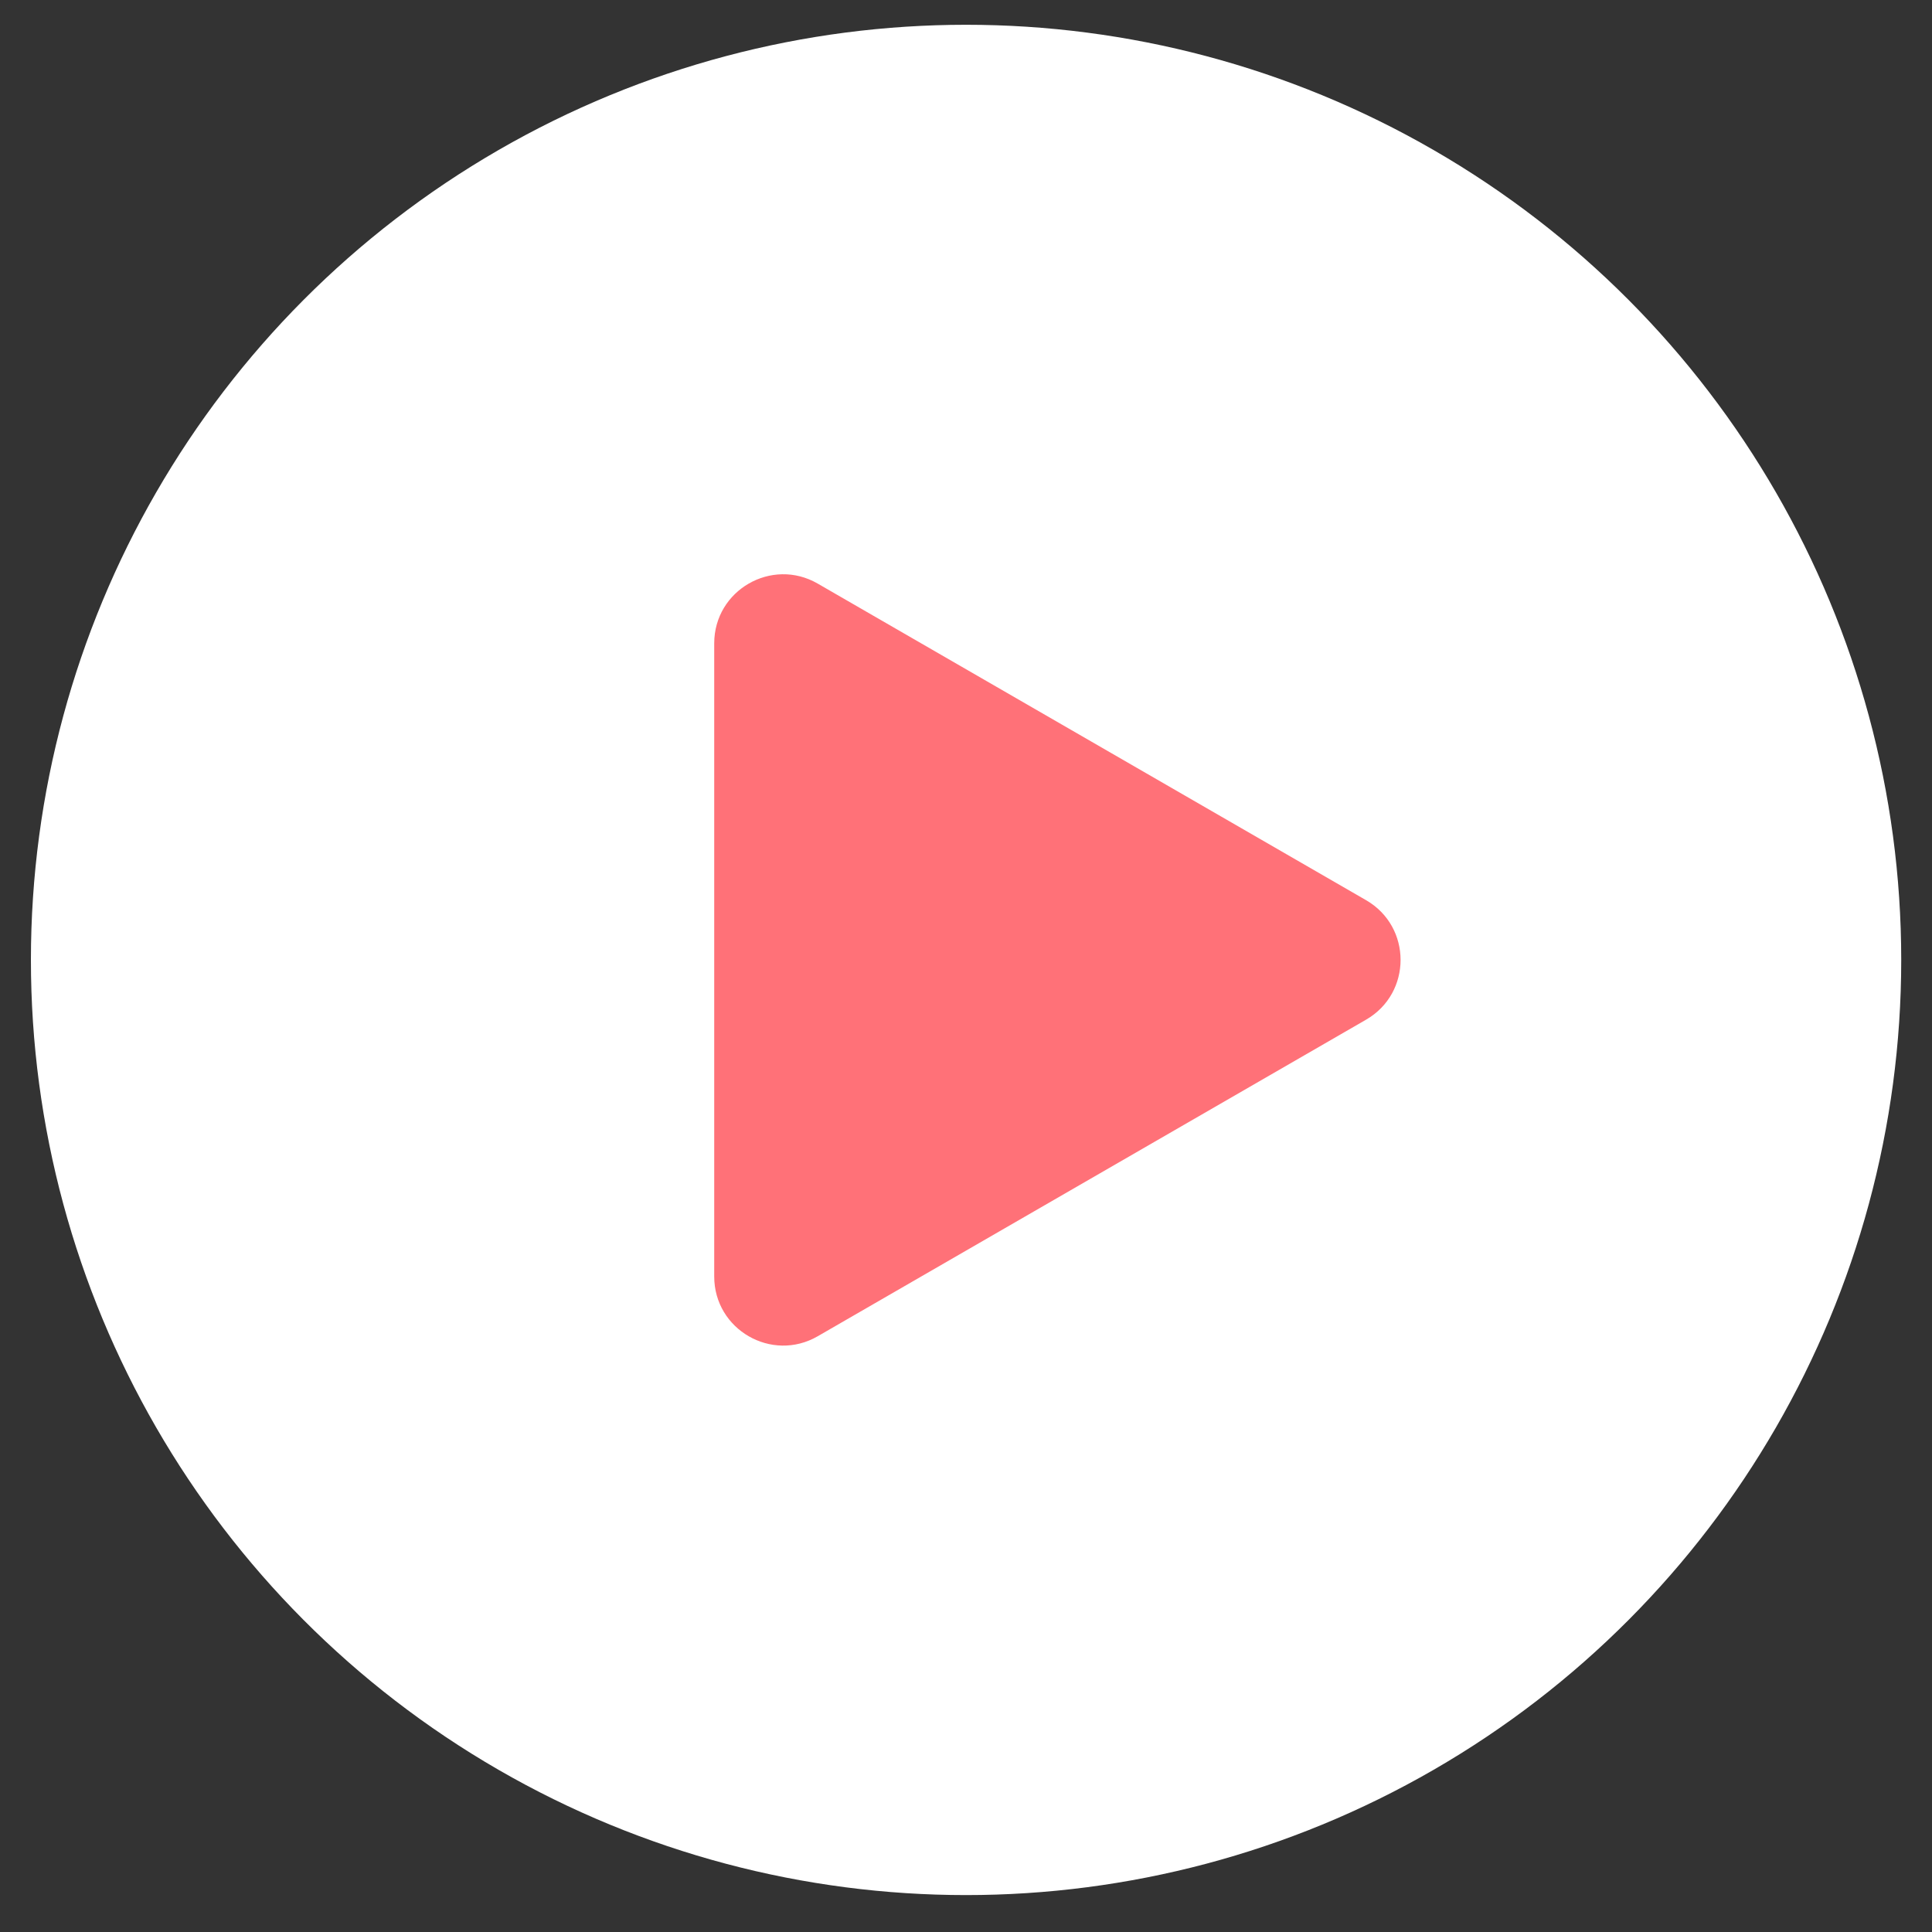
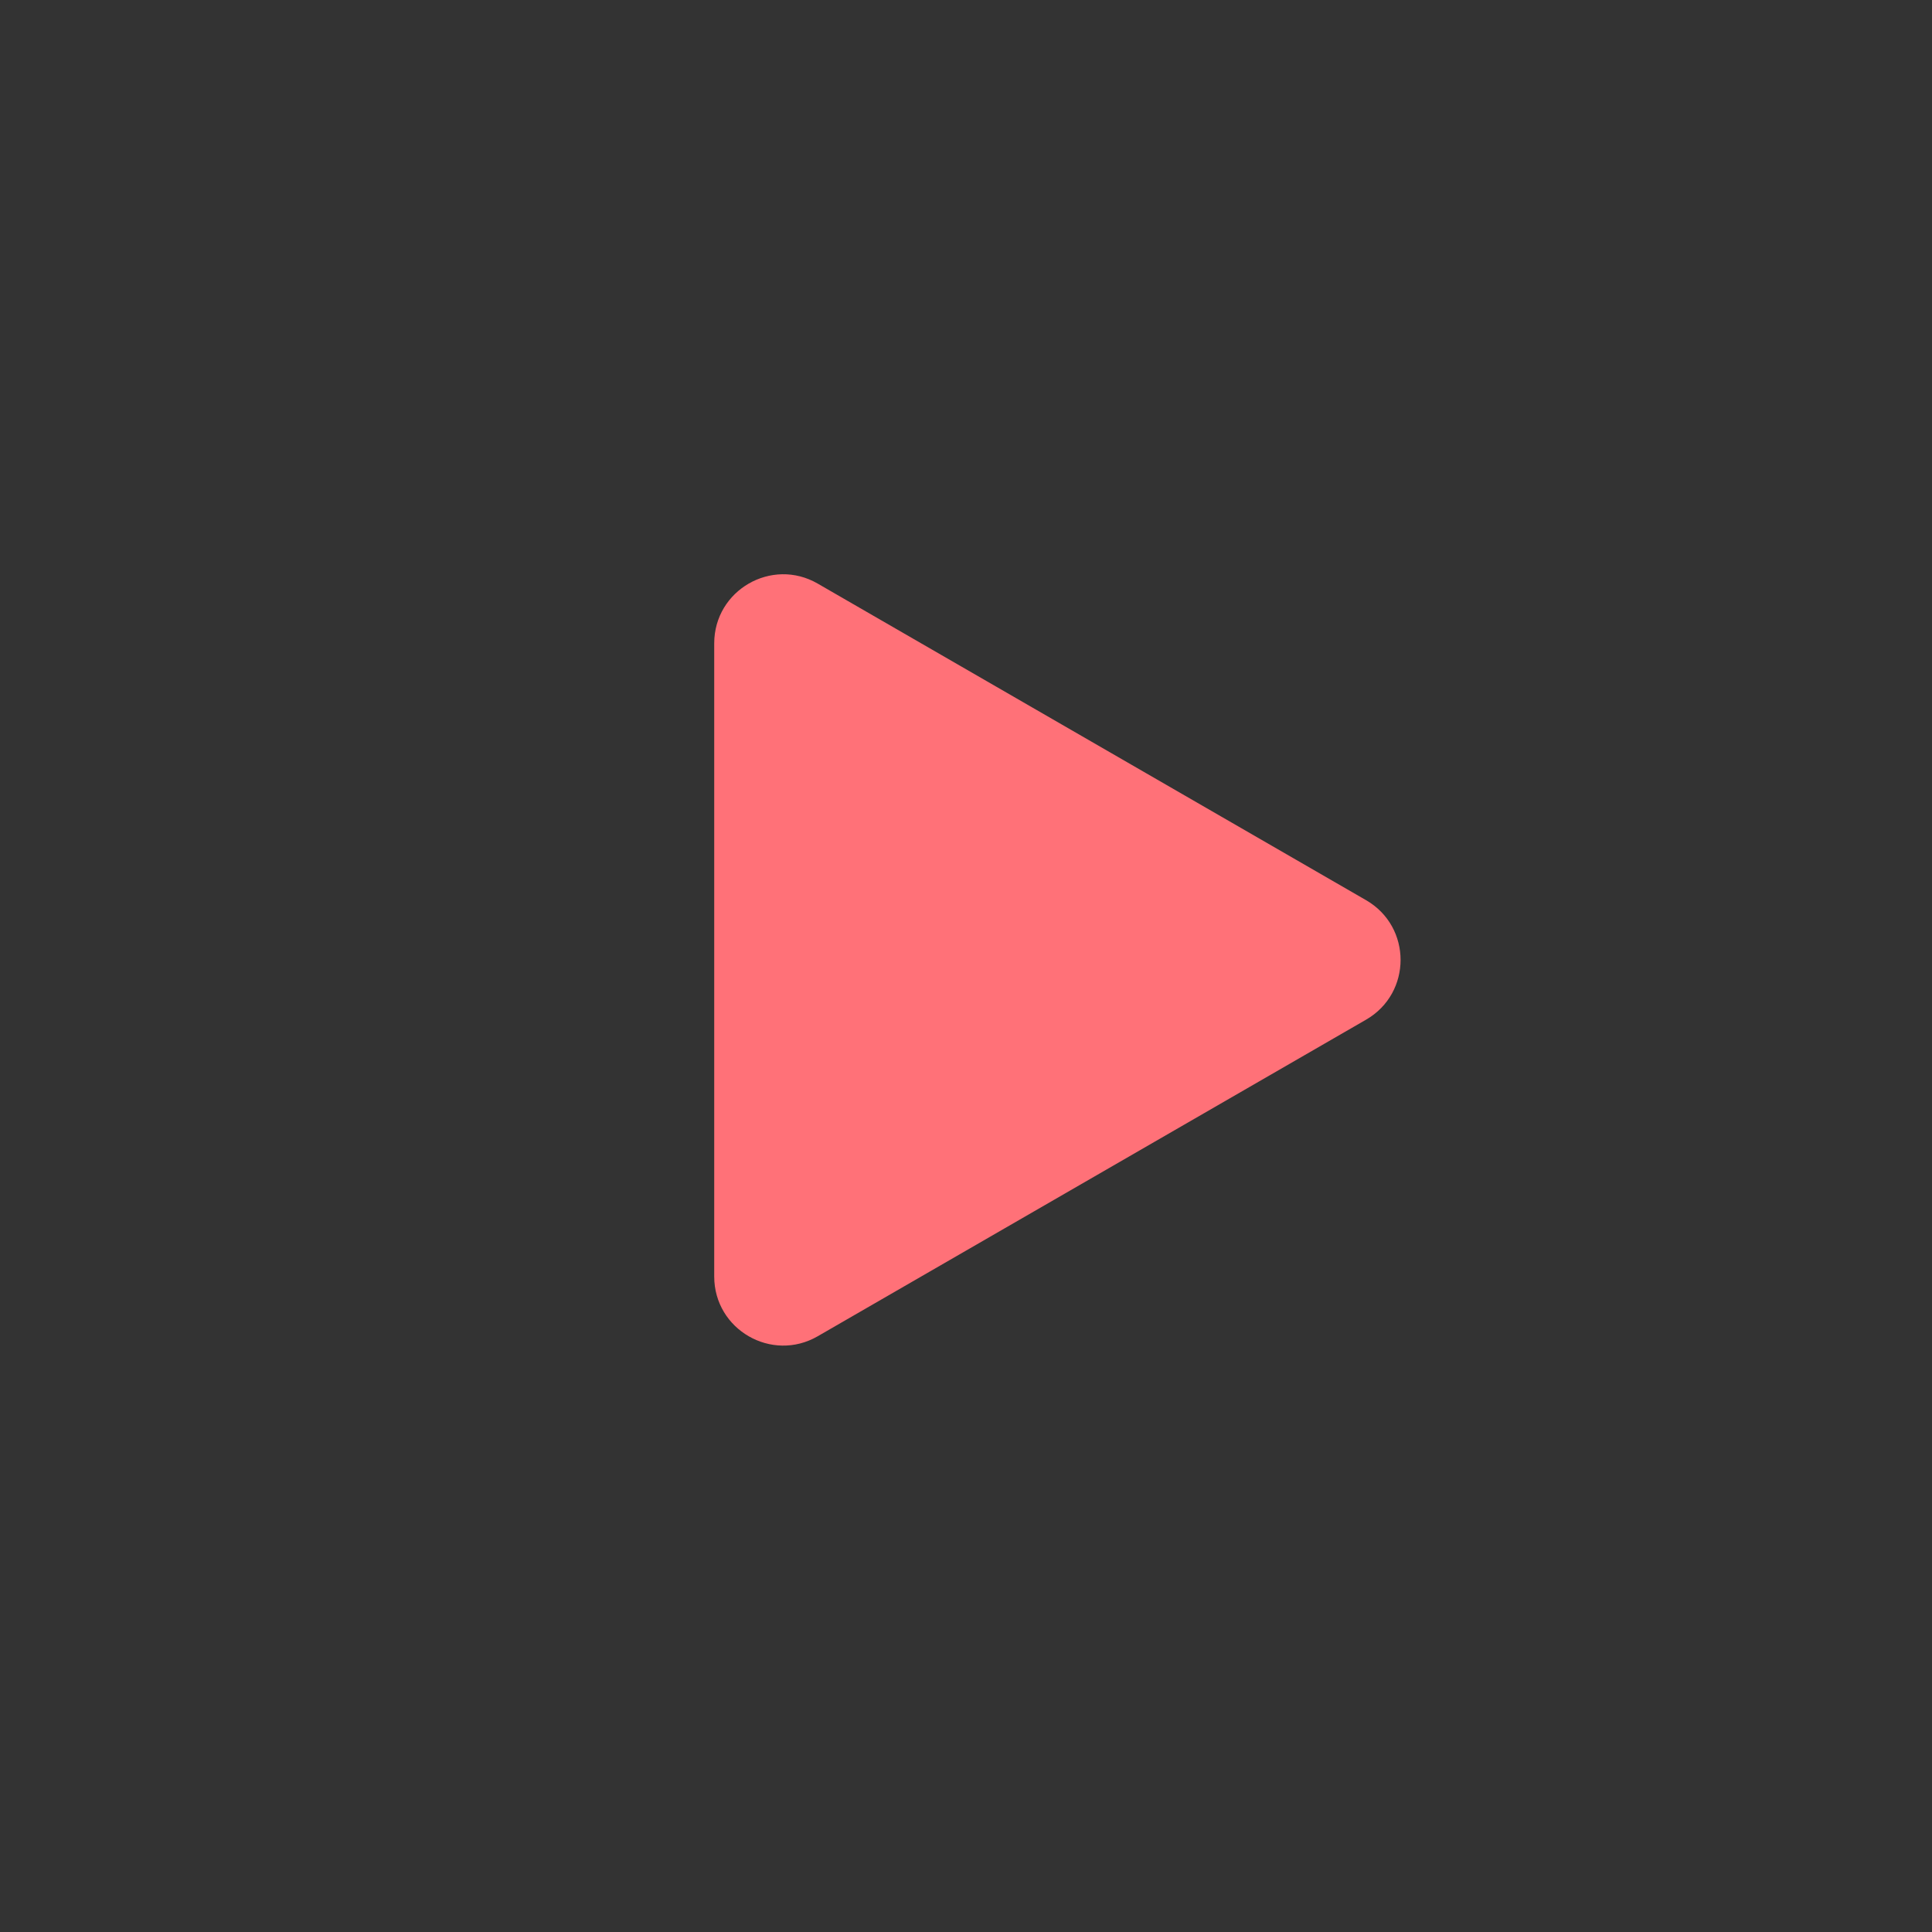
<svg xmlns="http://www.w3.org/2000/svg" width="28" height="28" viewBox="0 0 28 28" fill="none">
  <rect x="0" y="0" width="28" height="28" fill="#333333" stroke="none" />
-   <circle cx="14.001" cy="13.912" r="13.553" fill="white" />
  <path d="M19.798 13.046C20.465 13.431 20.465 14.393 19.798 14.778L11.851 19.366C11.185 19.751 10.351 19.27 10.351 18.5L10.351 9.324C10.351 8.554 11.185 8.073 11.851 8.458L19.798 13.046Z" fill="#FF7178" />
</svg>